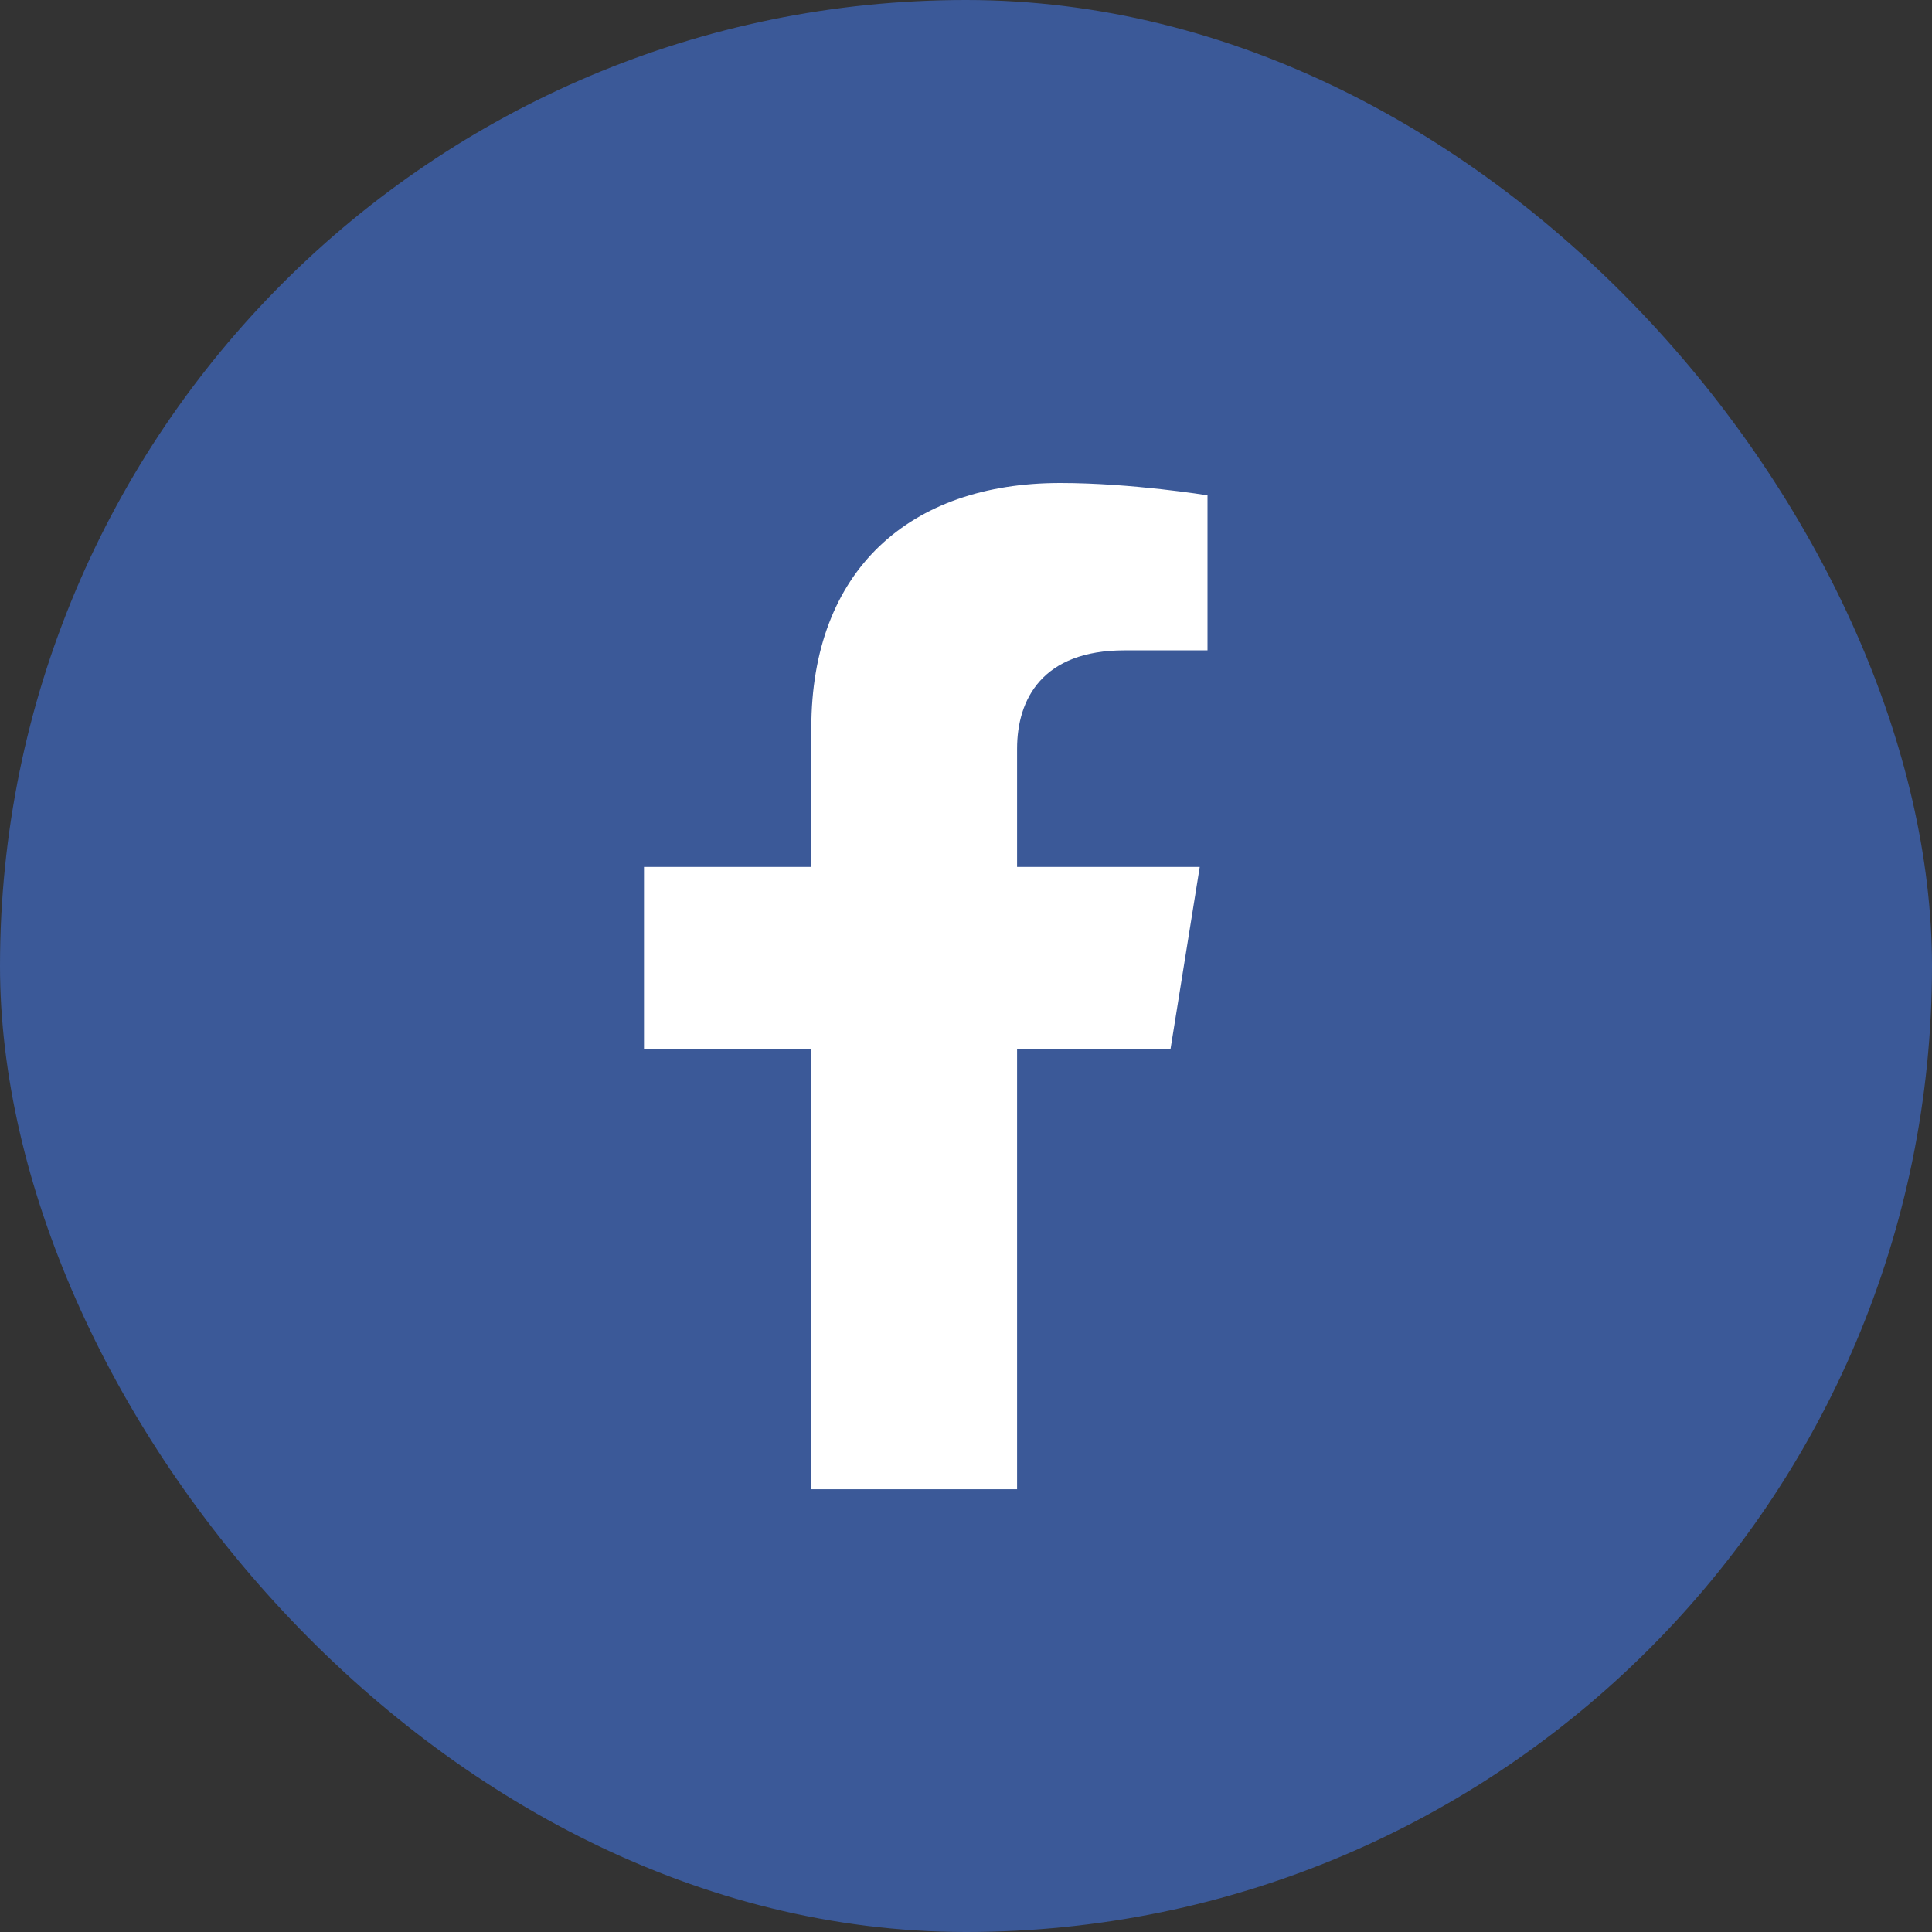
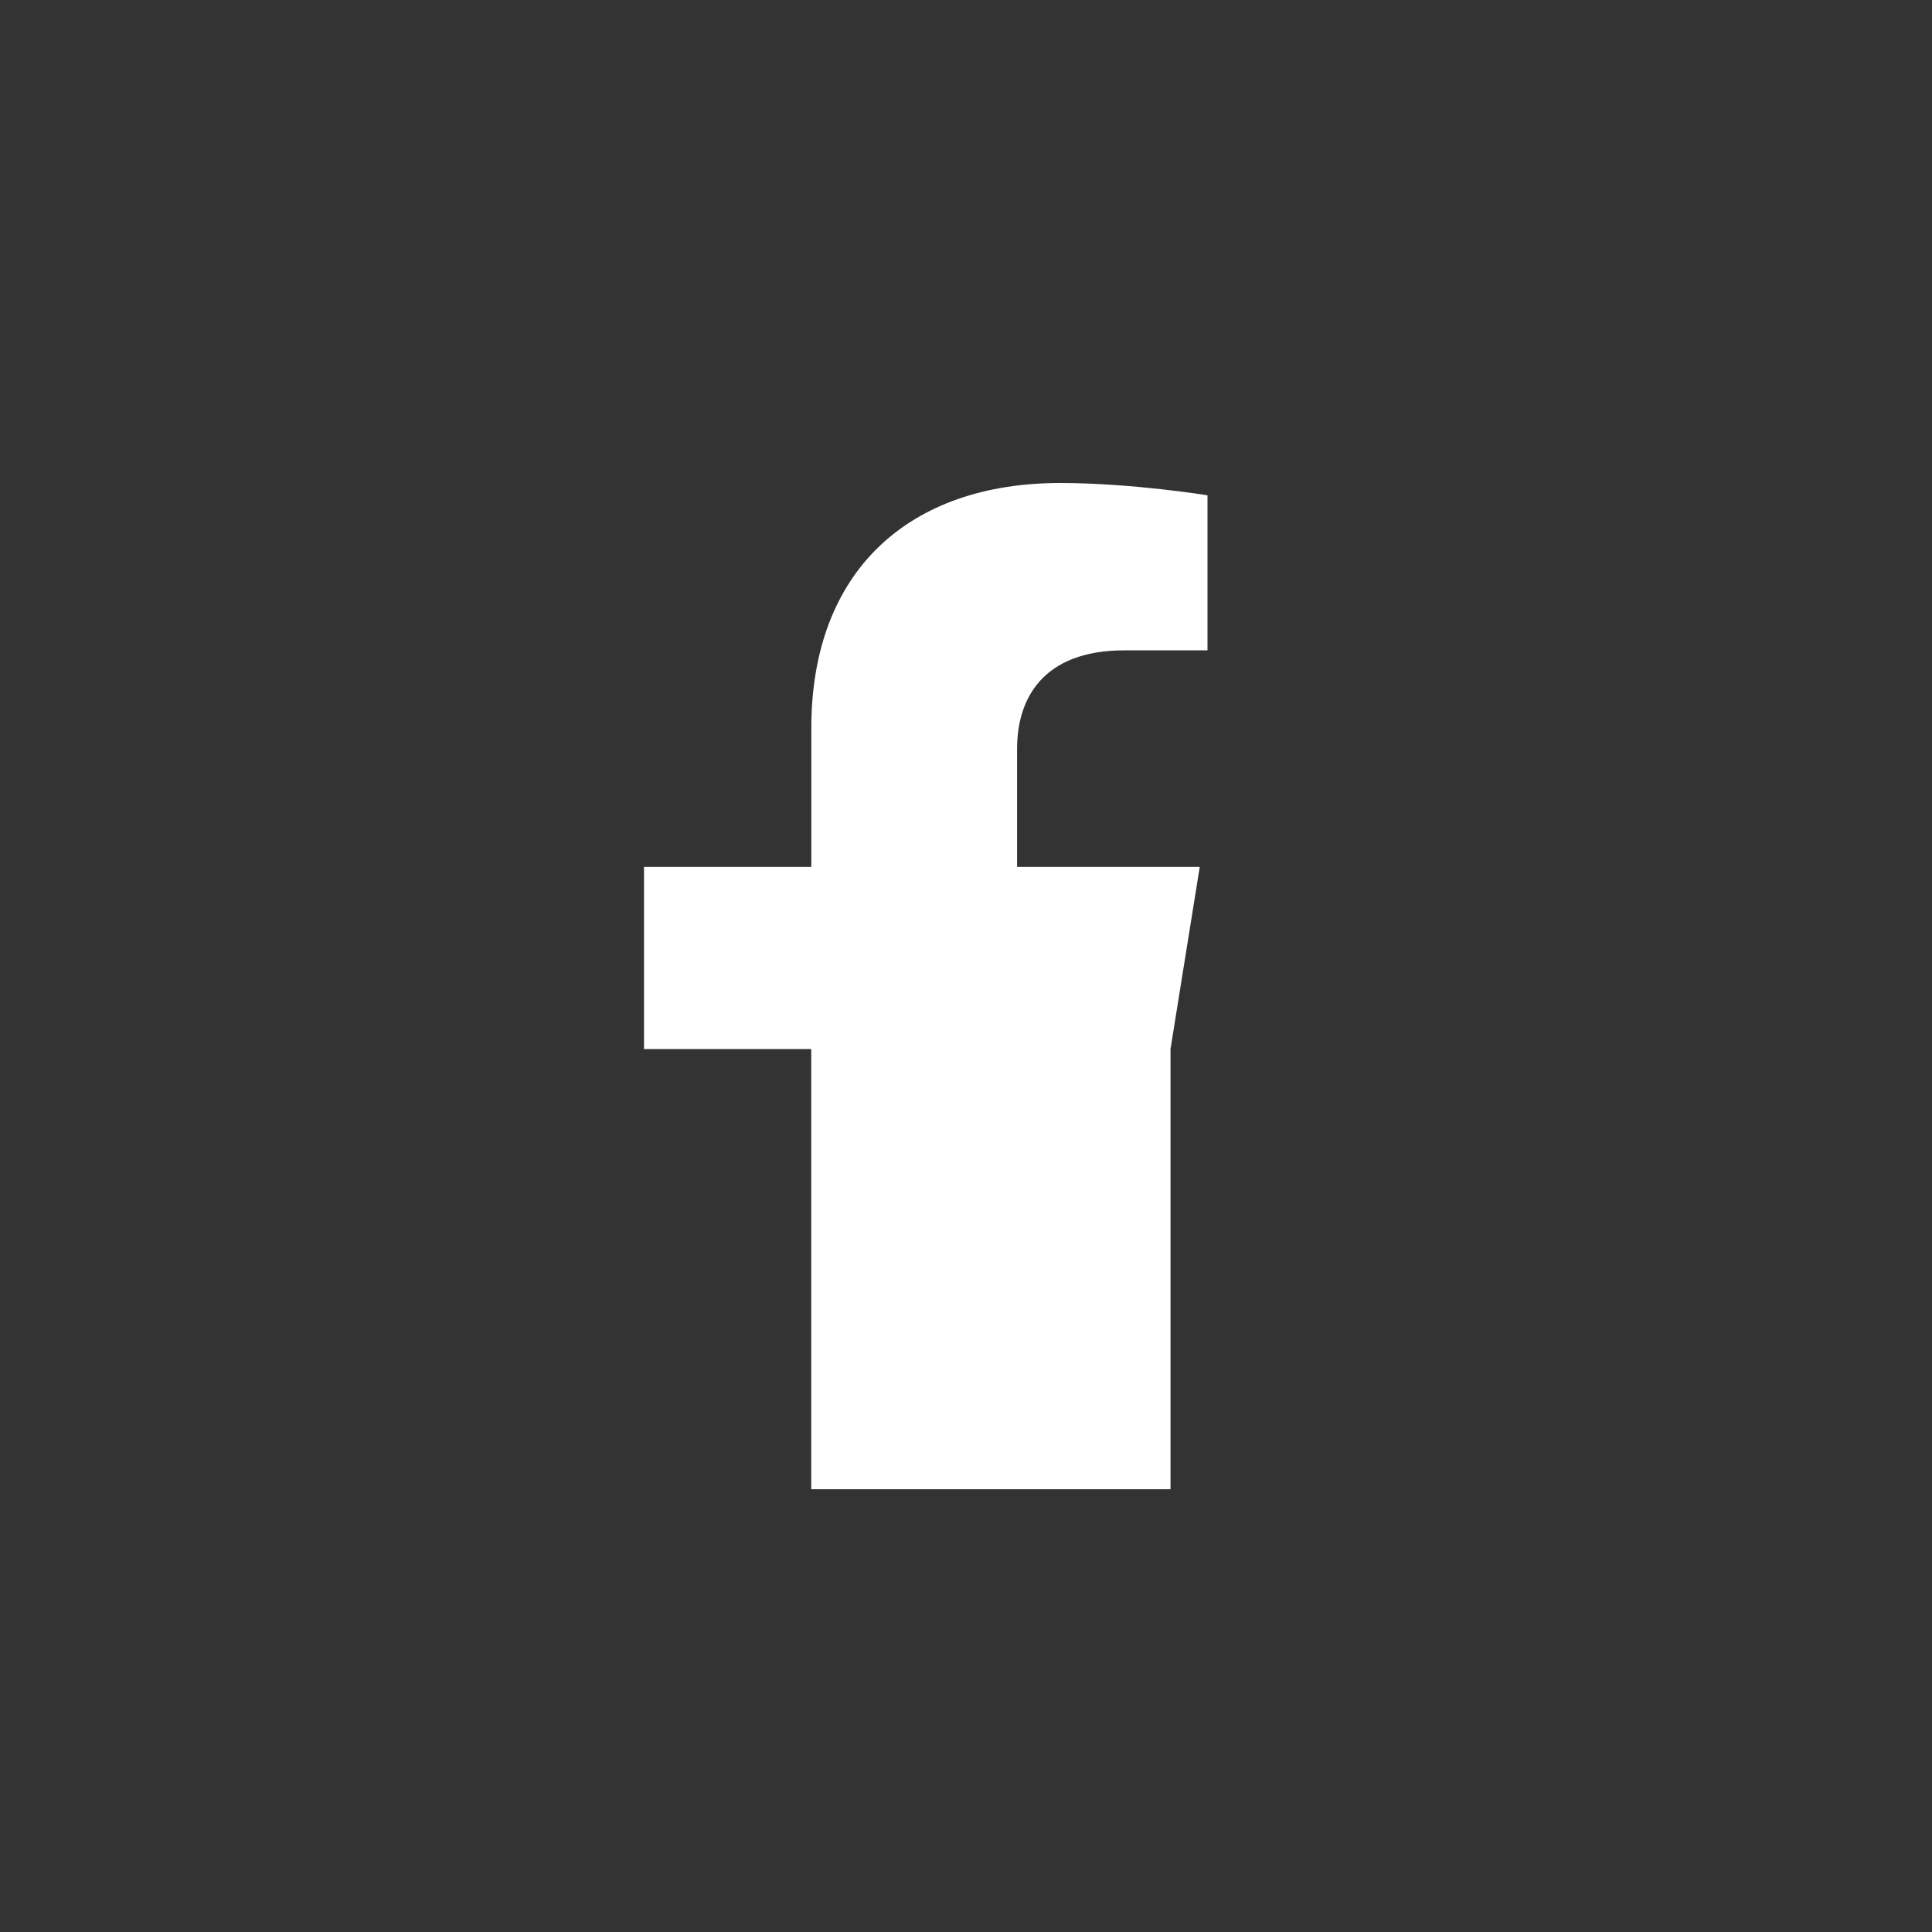
<svg xmlns="http://www.w3.org/2000/svg" width="48" height="48" viewBox="0 0 48 48" fill="none">
  <rect x="0" y="0" width="48" height="48" fill="#333333" stroke="none" />
  <g id="Group 4576">
-     <rect id="Rectangle 1320" width="48" height="48" rx="24" fill="#3B5998" />
-     <path id="Vector" d="M29.081 26.063L29.807 21.538H25.269V18.603C25.269 17.364 25.902 16.158 27.936 16.158H30V12.306C30 12.306 28.127 12 26.337 12C22.6 12 20.157 14.167 20.157 18.089V21.538H16V26.063H20.155V37H25.269V26.063H29.081Z" fill="white" />
+     <path id="Vector" d="M29.081 26.063L29.807 21.538H25.269V18.603C25.269 17.364 25.902 16.158 27.936 16.158H30V12.306C30 12.306 28.127 12 26.337 12C22.6 12 20.157 14.167 20.157 18.089V21.538H16V26.063H20.155V37H25.269H29.081Z" fill="white" />
  </g>
</svg>